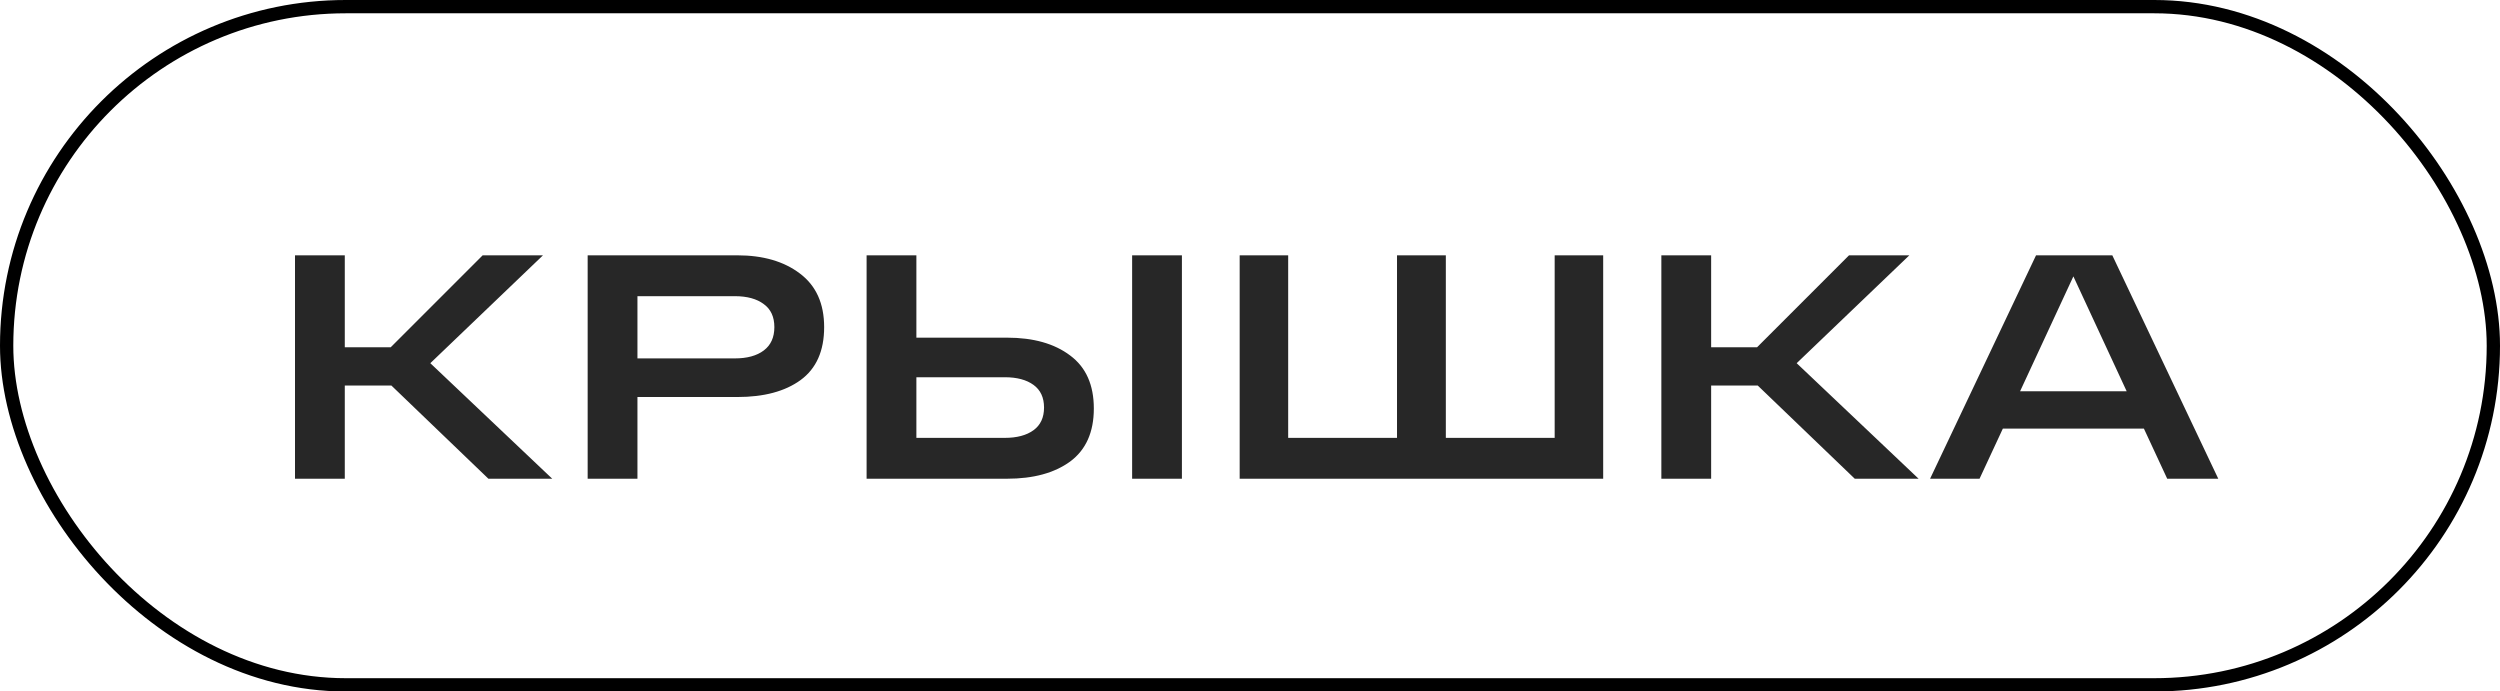
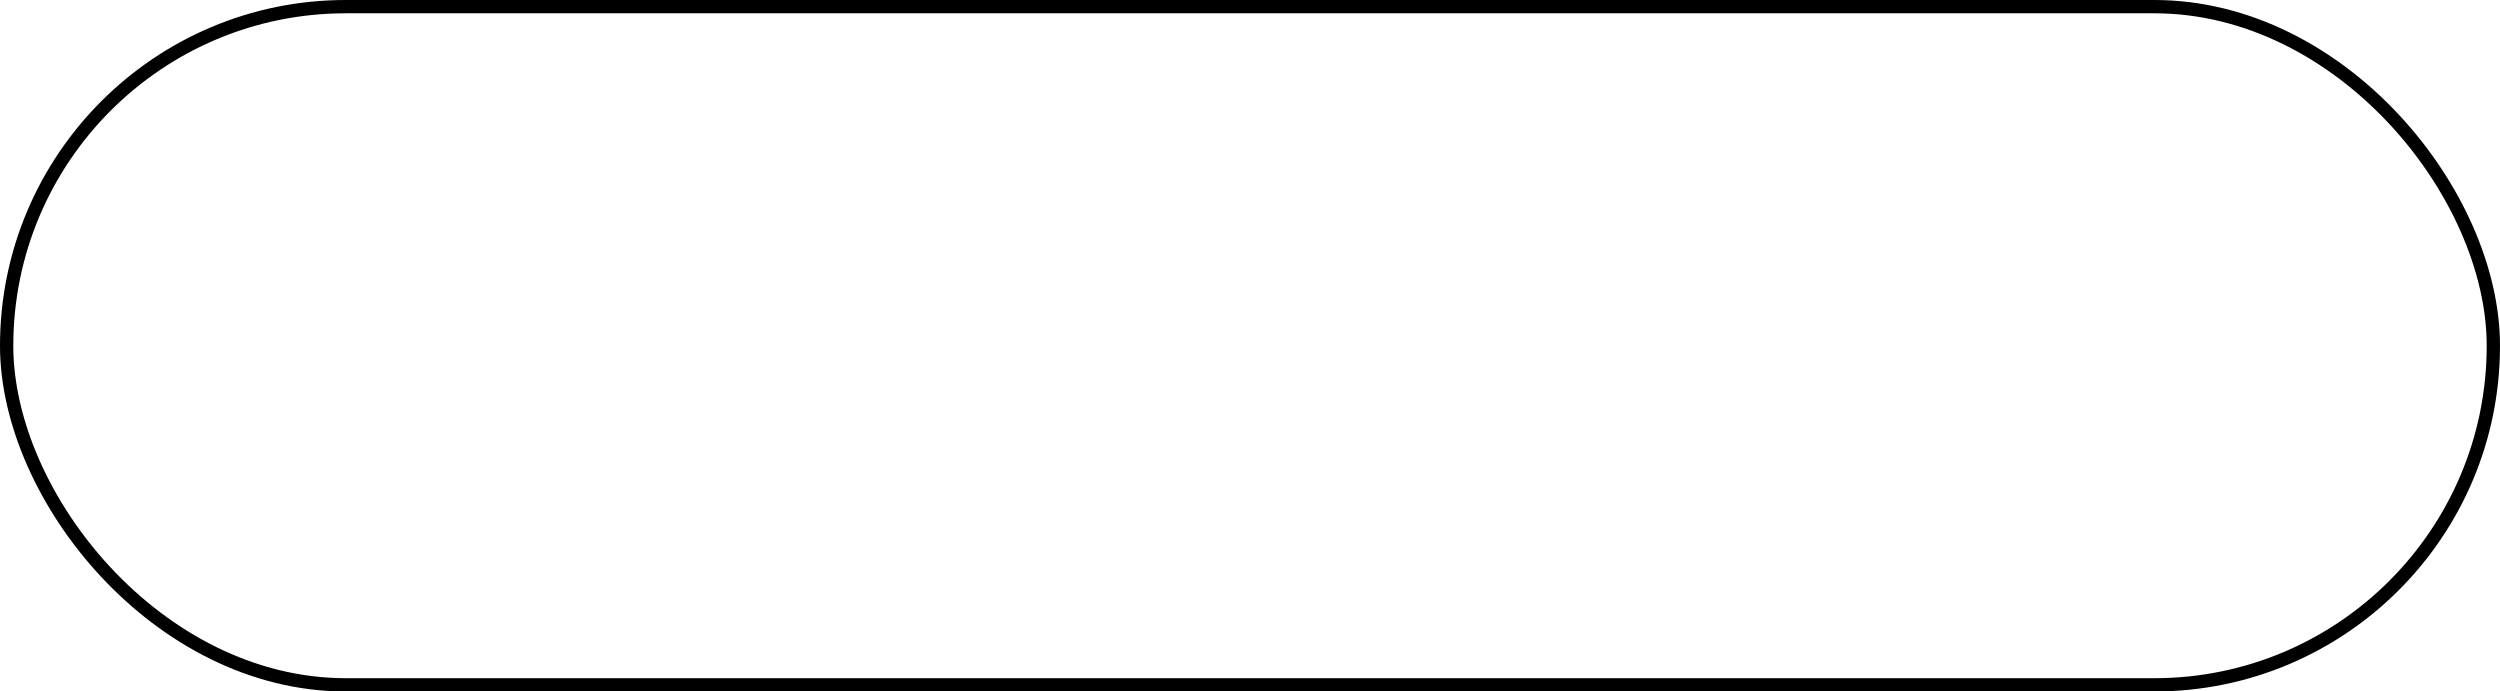
<svg xmlns="http://www.w3.org/2000/svg" width="188" height="52" viewBox="0 0 188 52" fill="none">
-   <path d="M41.528 36H36.728L29.432 28.992H25.928V36H22.184V19.2H25.928V26.112H29.384L36.296 19.2H40.832L32.36 27.312L41.528 36ZM55.448 19.2C57.384 19.2 58.952 19.656 60.152 20.568C61.368 21.48 61.976 22.824 61.976 24.6C61.976 26.392 61.384 27.72 60.2 28.584C59.032 29.432 57.448 29.856 55.448 29.856H47.936V36H44.192V19.2H47.936H55.448ZM55.256 26.952C56.184 26.952 56.912 26.752 57.44 26.352C57.968 25.952 58.232 25.368 58.232 24.6C58.232 23.832 57.968 23.256 57.44 22.872C56.912 22.472 56.184 22.272 55.256 22.272H47.936V26.952H55.256ZM75.728 25.392C77.712 25.392 79.296 25.84 80.48 26.736C81.664 27.616 82.256 28.944 82.256 30.72C82.256 32.496 81.664 33.824 80.48 34.704C79.296 35.568 77.712 36 75.728 36H66.704H65.168V19.2H68.912V25.392H75.728ZM85.136 19.2H88.88V36H85.136V19.2ZM75.56 32.928C76.472 32.928 77.192 32.736 77.72 32.352C78.248 31.968 78.512 31.4 78.512 30.648C78.512 29.896 78.248 29.328 77.72 28.944C77.192 28.56 76.472 28.368 75.56 28.368H68.912V32.928H75.56ZM93.223 36V19.2H96.871V32.928H105.055V19.2H108.727V32.928H116.911V19.2H120.559V36H93.223ZM144.278 36H139.478L132.182 28.992H128.678V36H124.934V19.2H128.678V26.112H132.134L139.046 19.2H143.582L135.11 27.312L144.278 36ZM162.974 36L161.222 32.232H150.614L148.862 36H145.142L153.11 19.2H158.846L166.814 36H162.974ZM151.91 29.424H159.926L155.918 20.784L151.91 29.424Z" fill="#272727" />
  <rect x="0.5" y="0.5" width="187" height="51" rx="25.5" stroke="black" />
</svg>